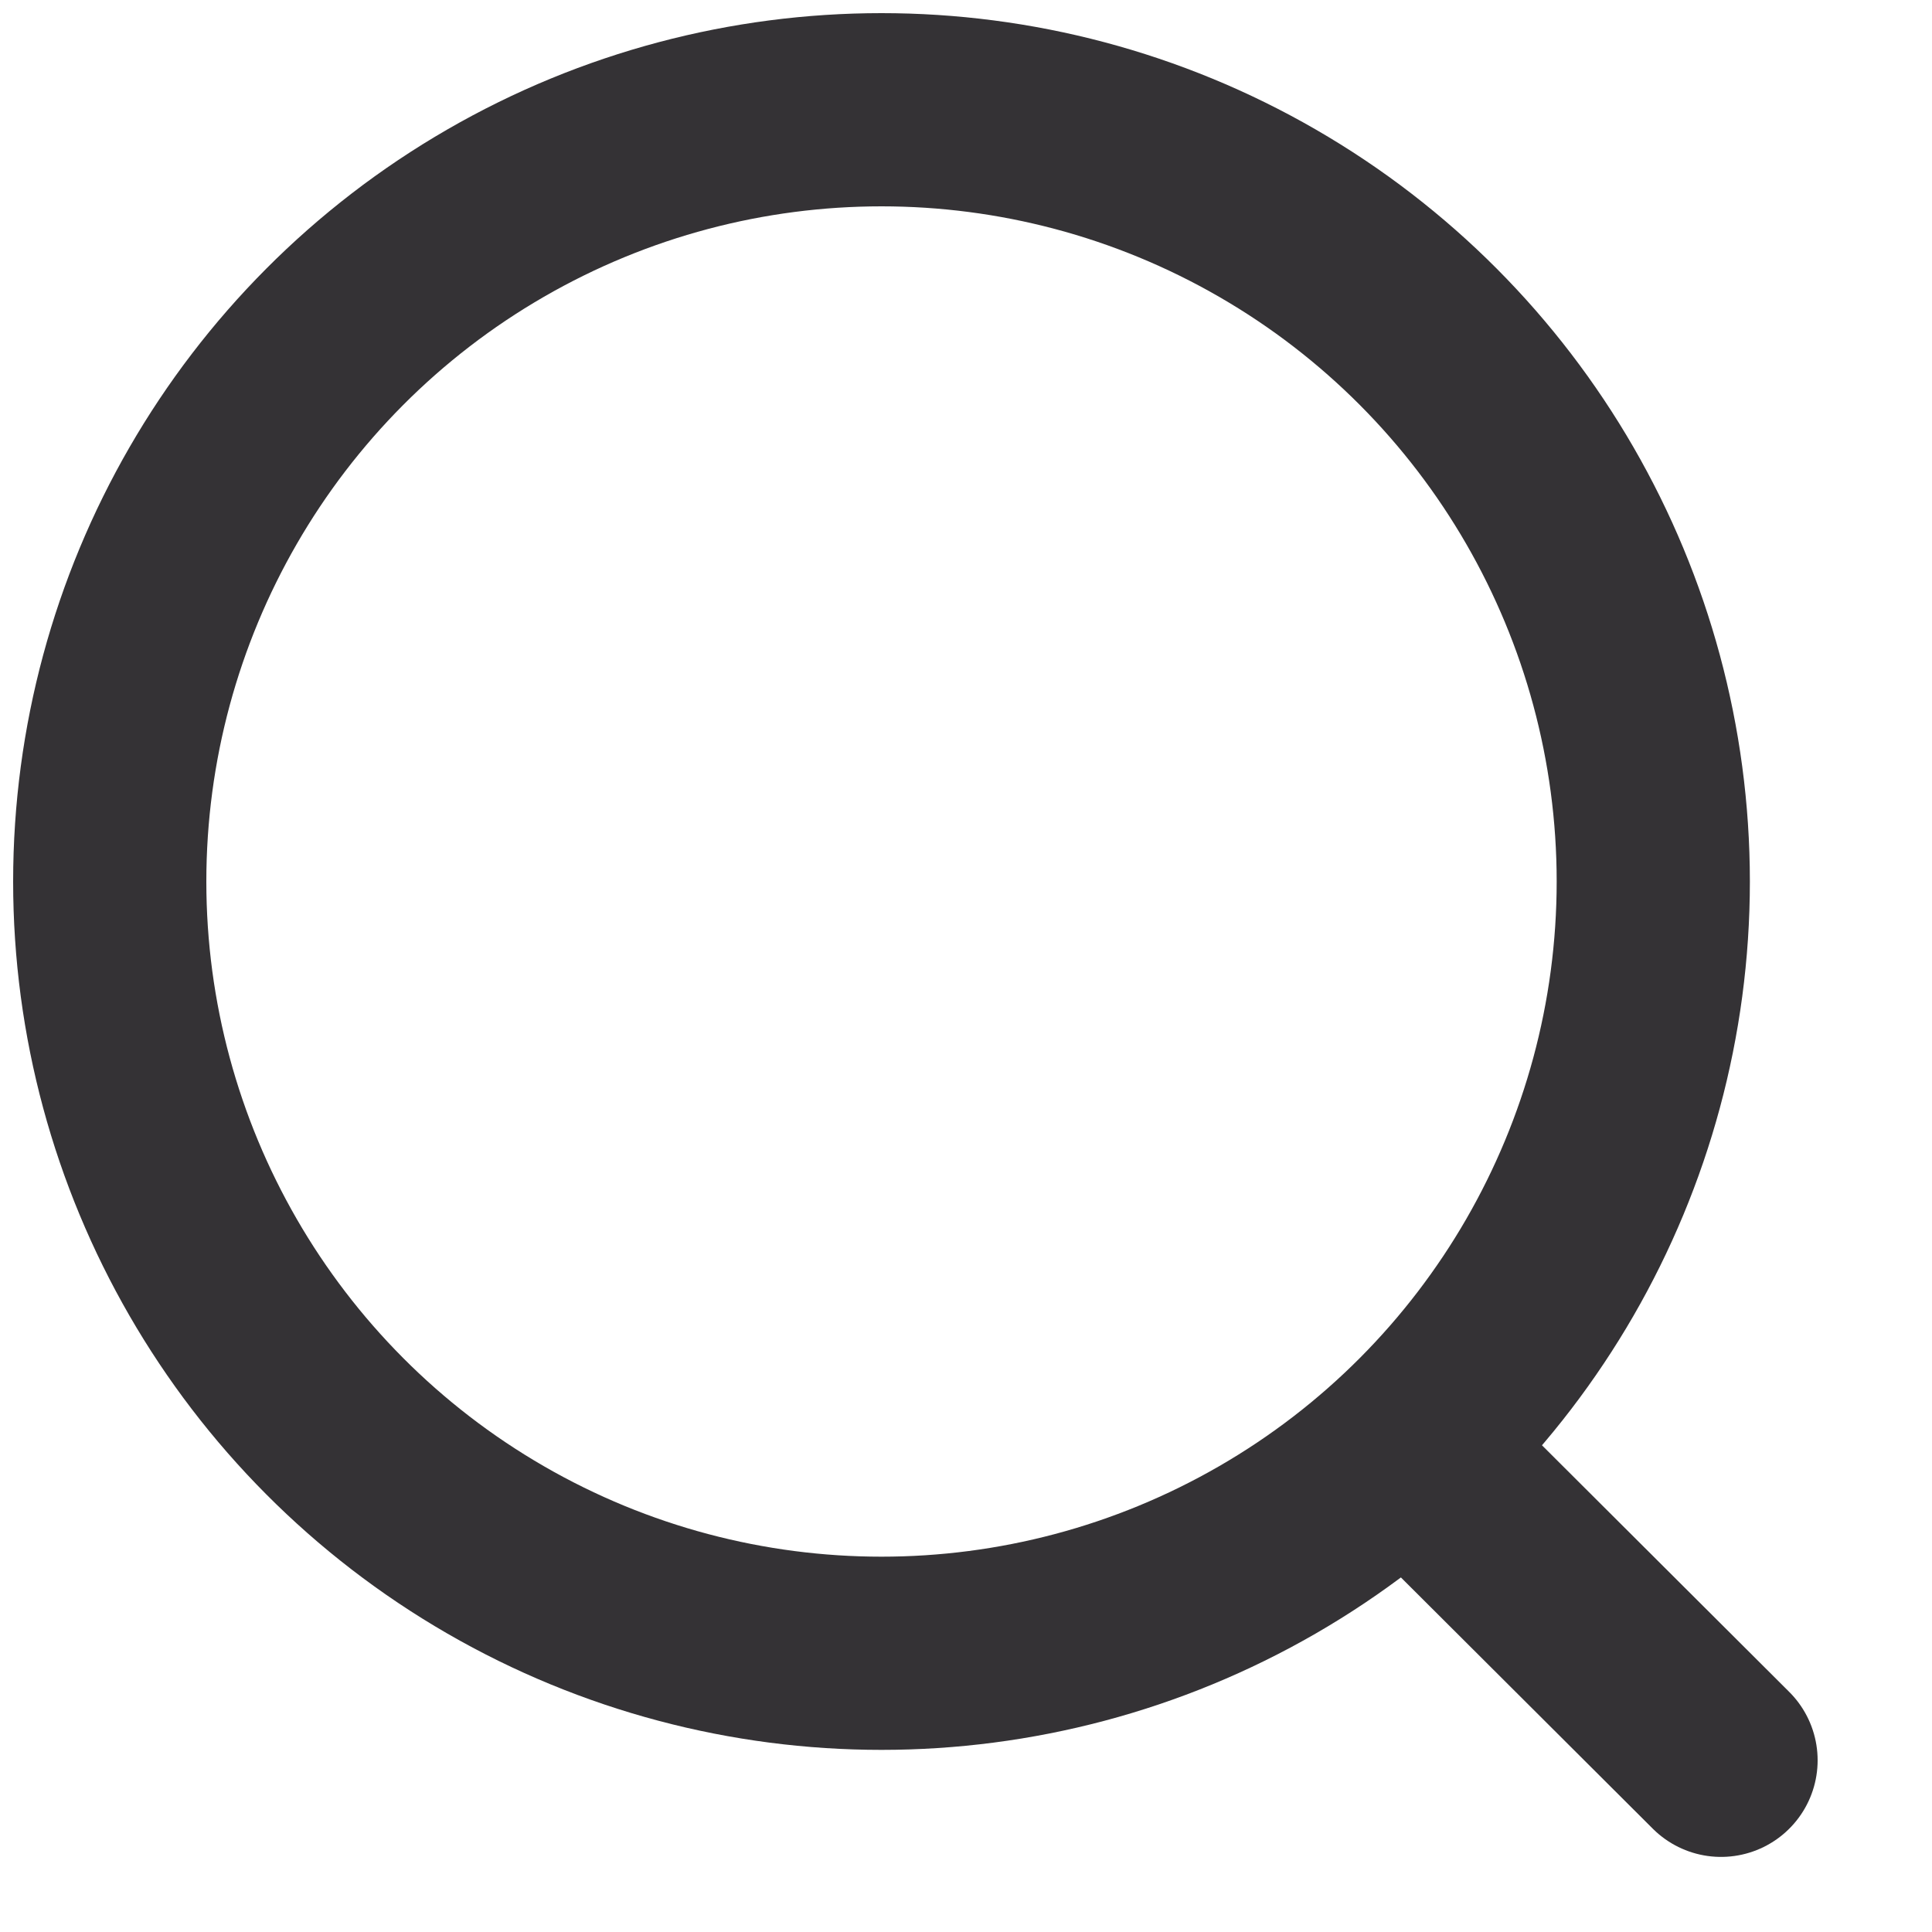
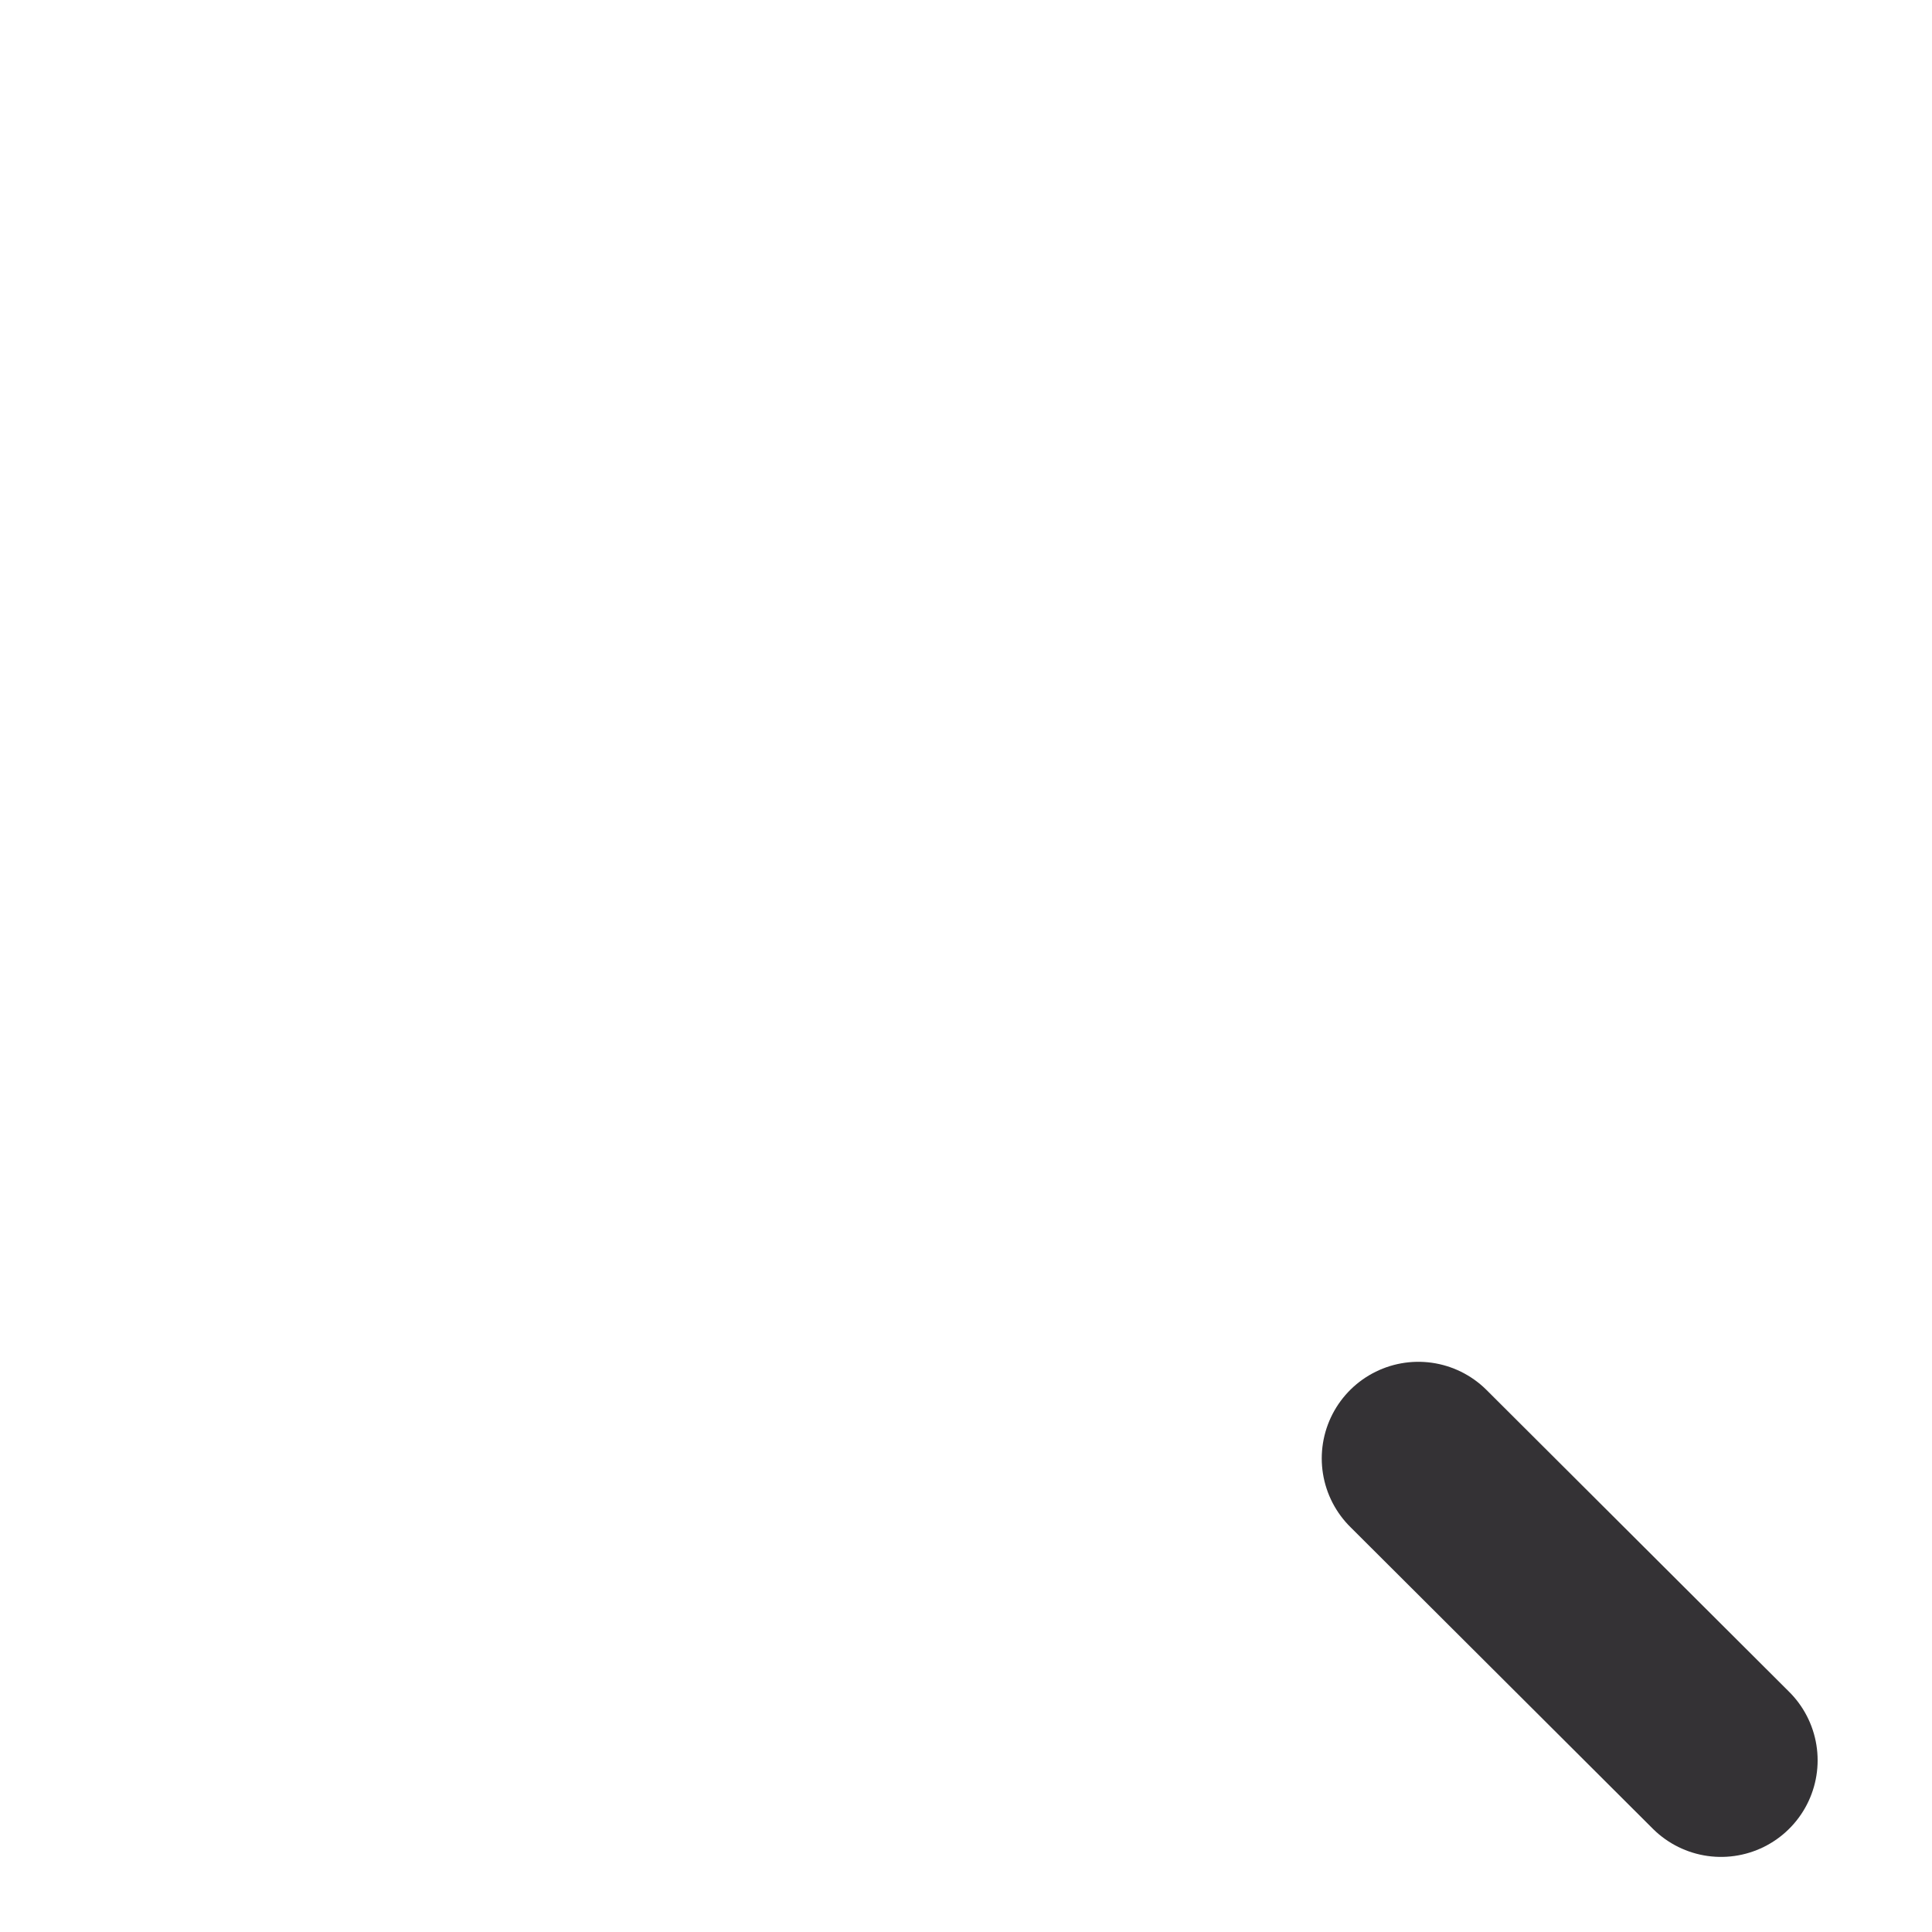
<svg xmlns="http://www.w3.org/2000/svg" width="15" height="15" viewBox="0 0 15 15" fill="none">
-   <circle cx="6.844" cy="6.844" r="5.992" stroke="#343235" stroke-width="1.5" stroke-linecap="round" stroke-linejoin="round" />
  <path d="M11.012 11.323L13.362 13.667" stroke="#343235" stroke-width="1.5" stroke-linecap="round" stroke-linejoin="round" />
</svg>